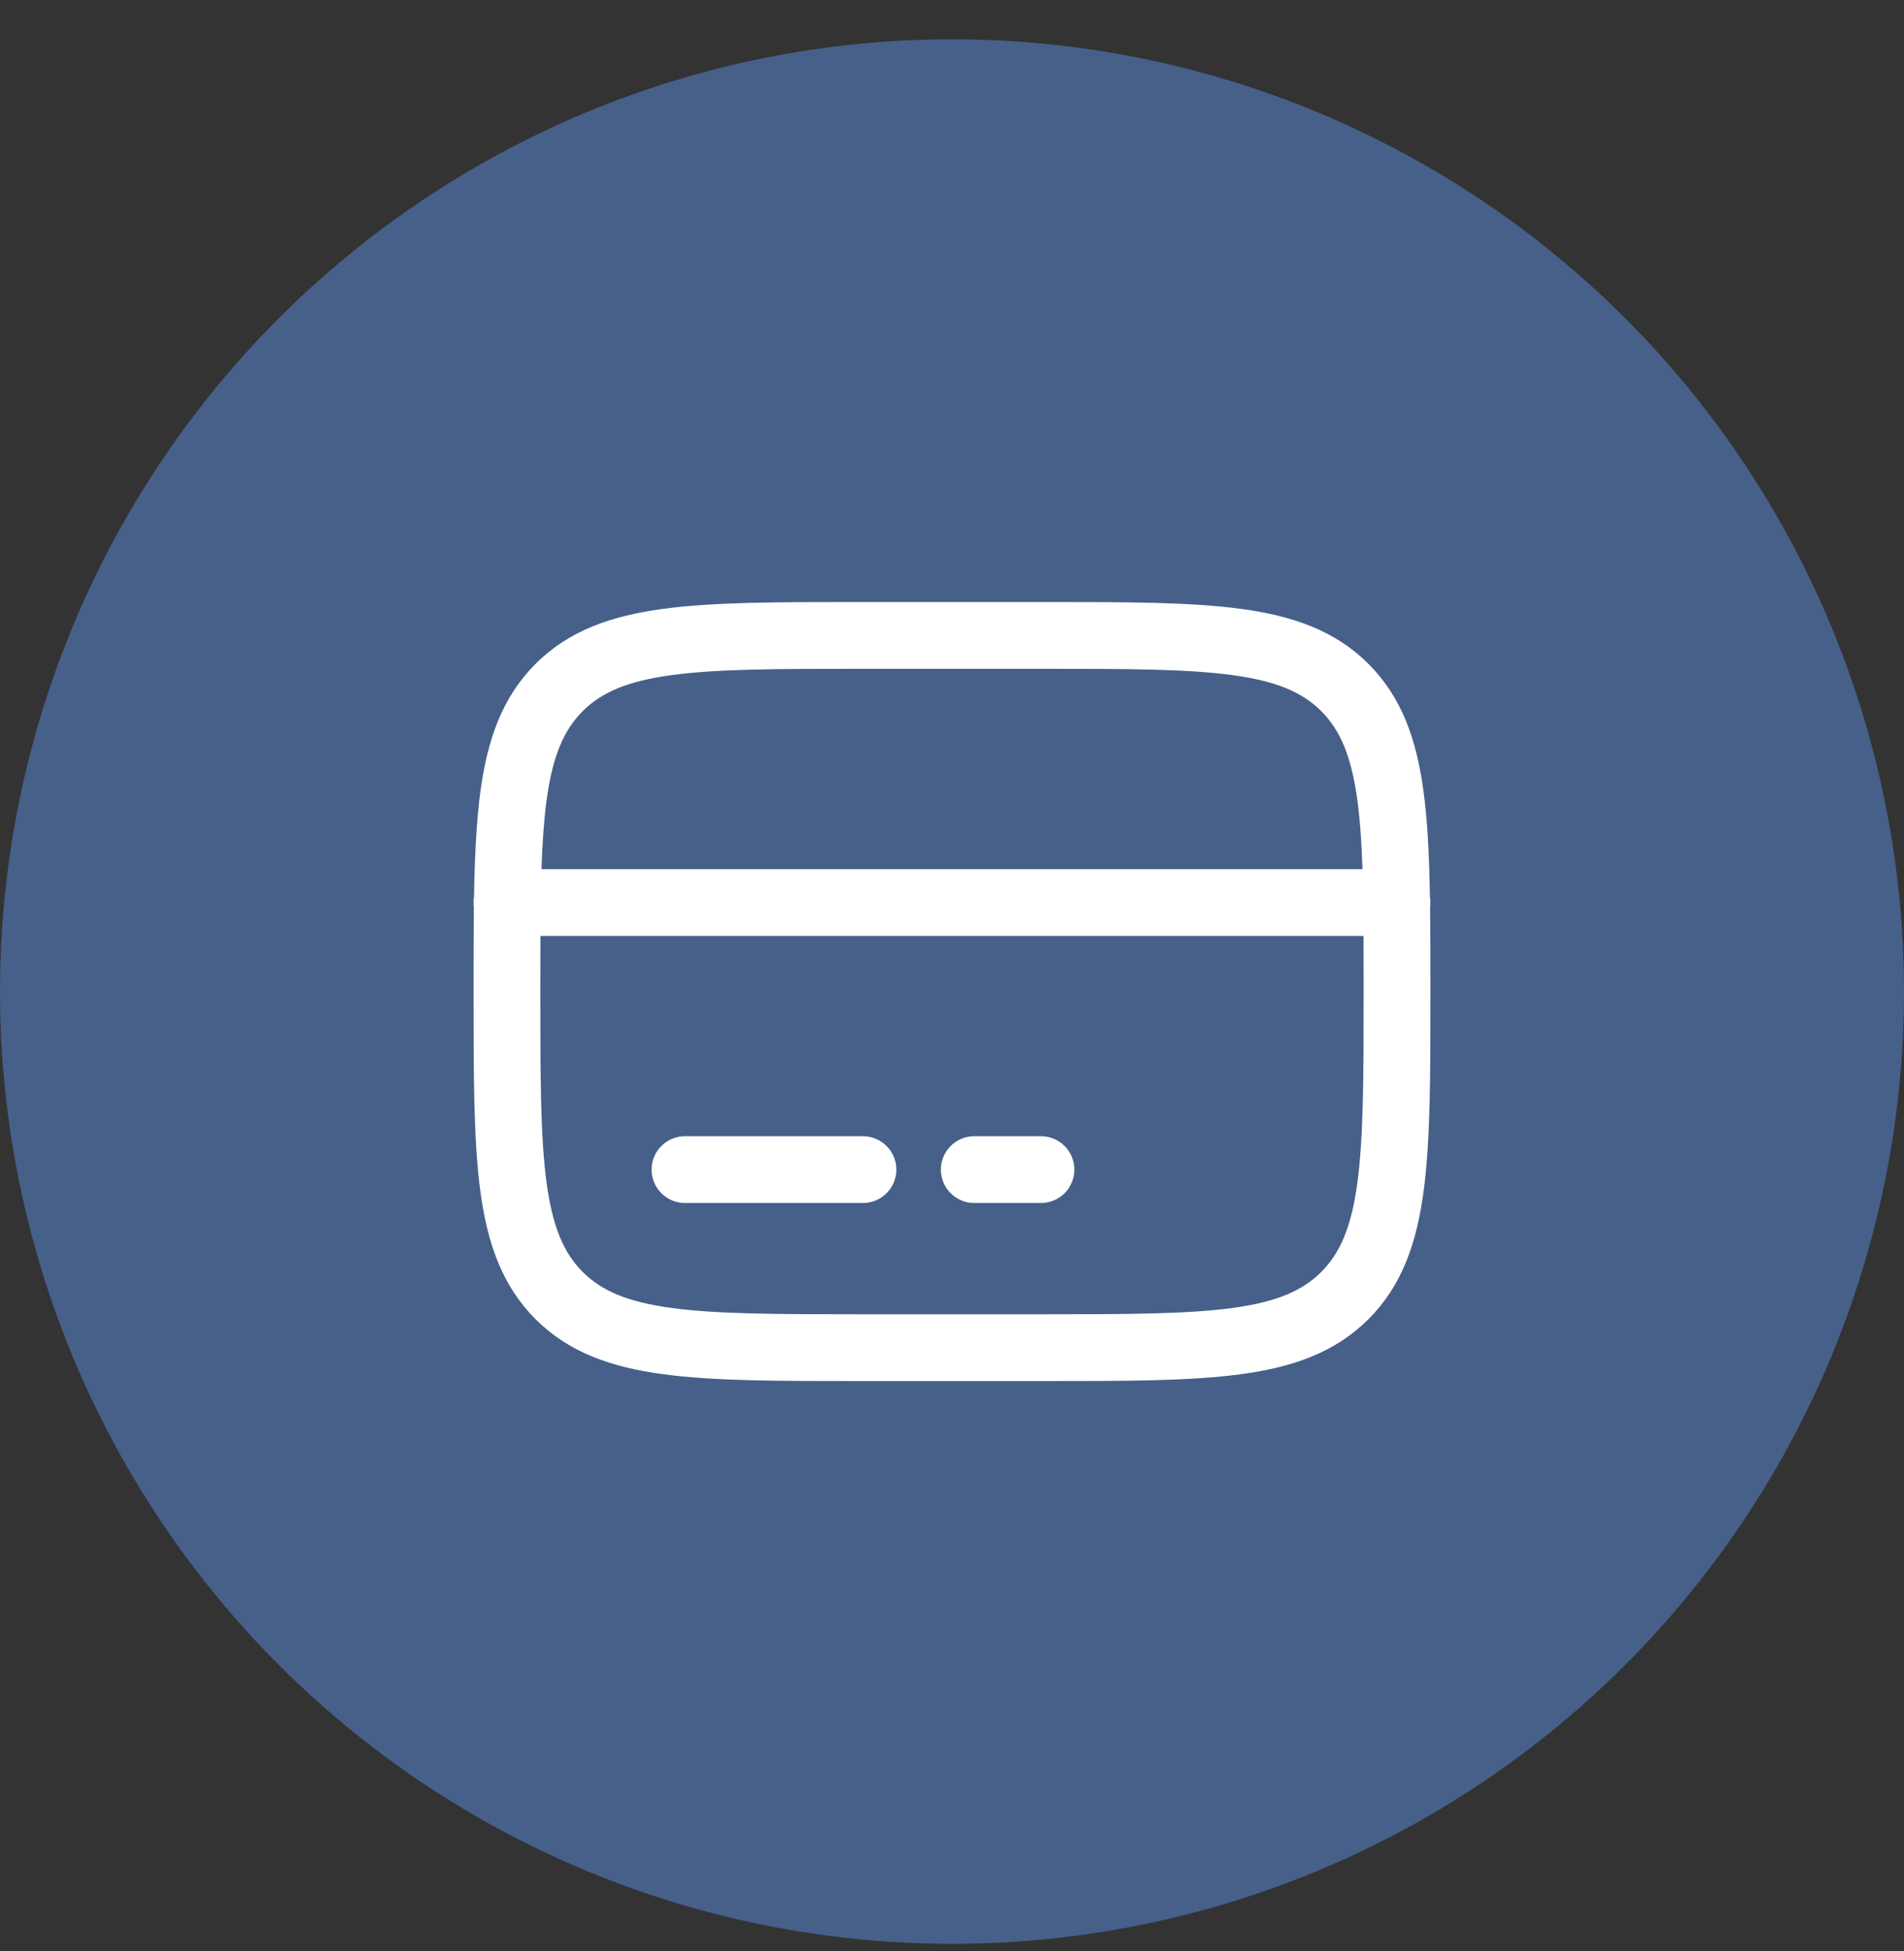
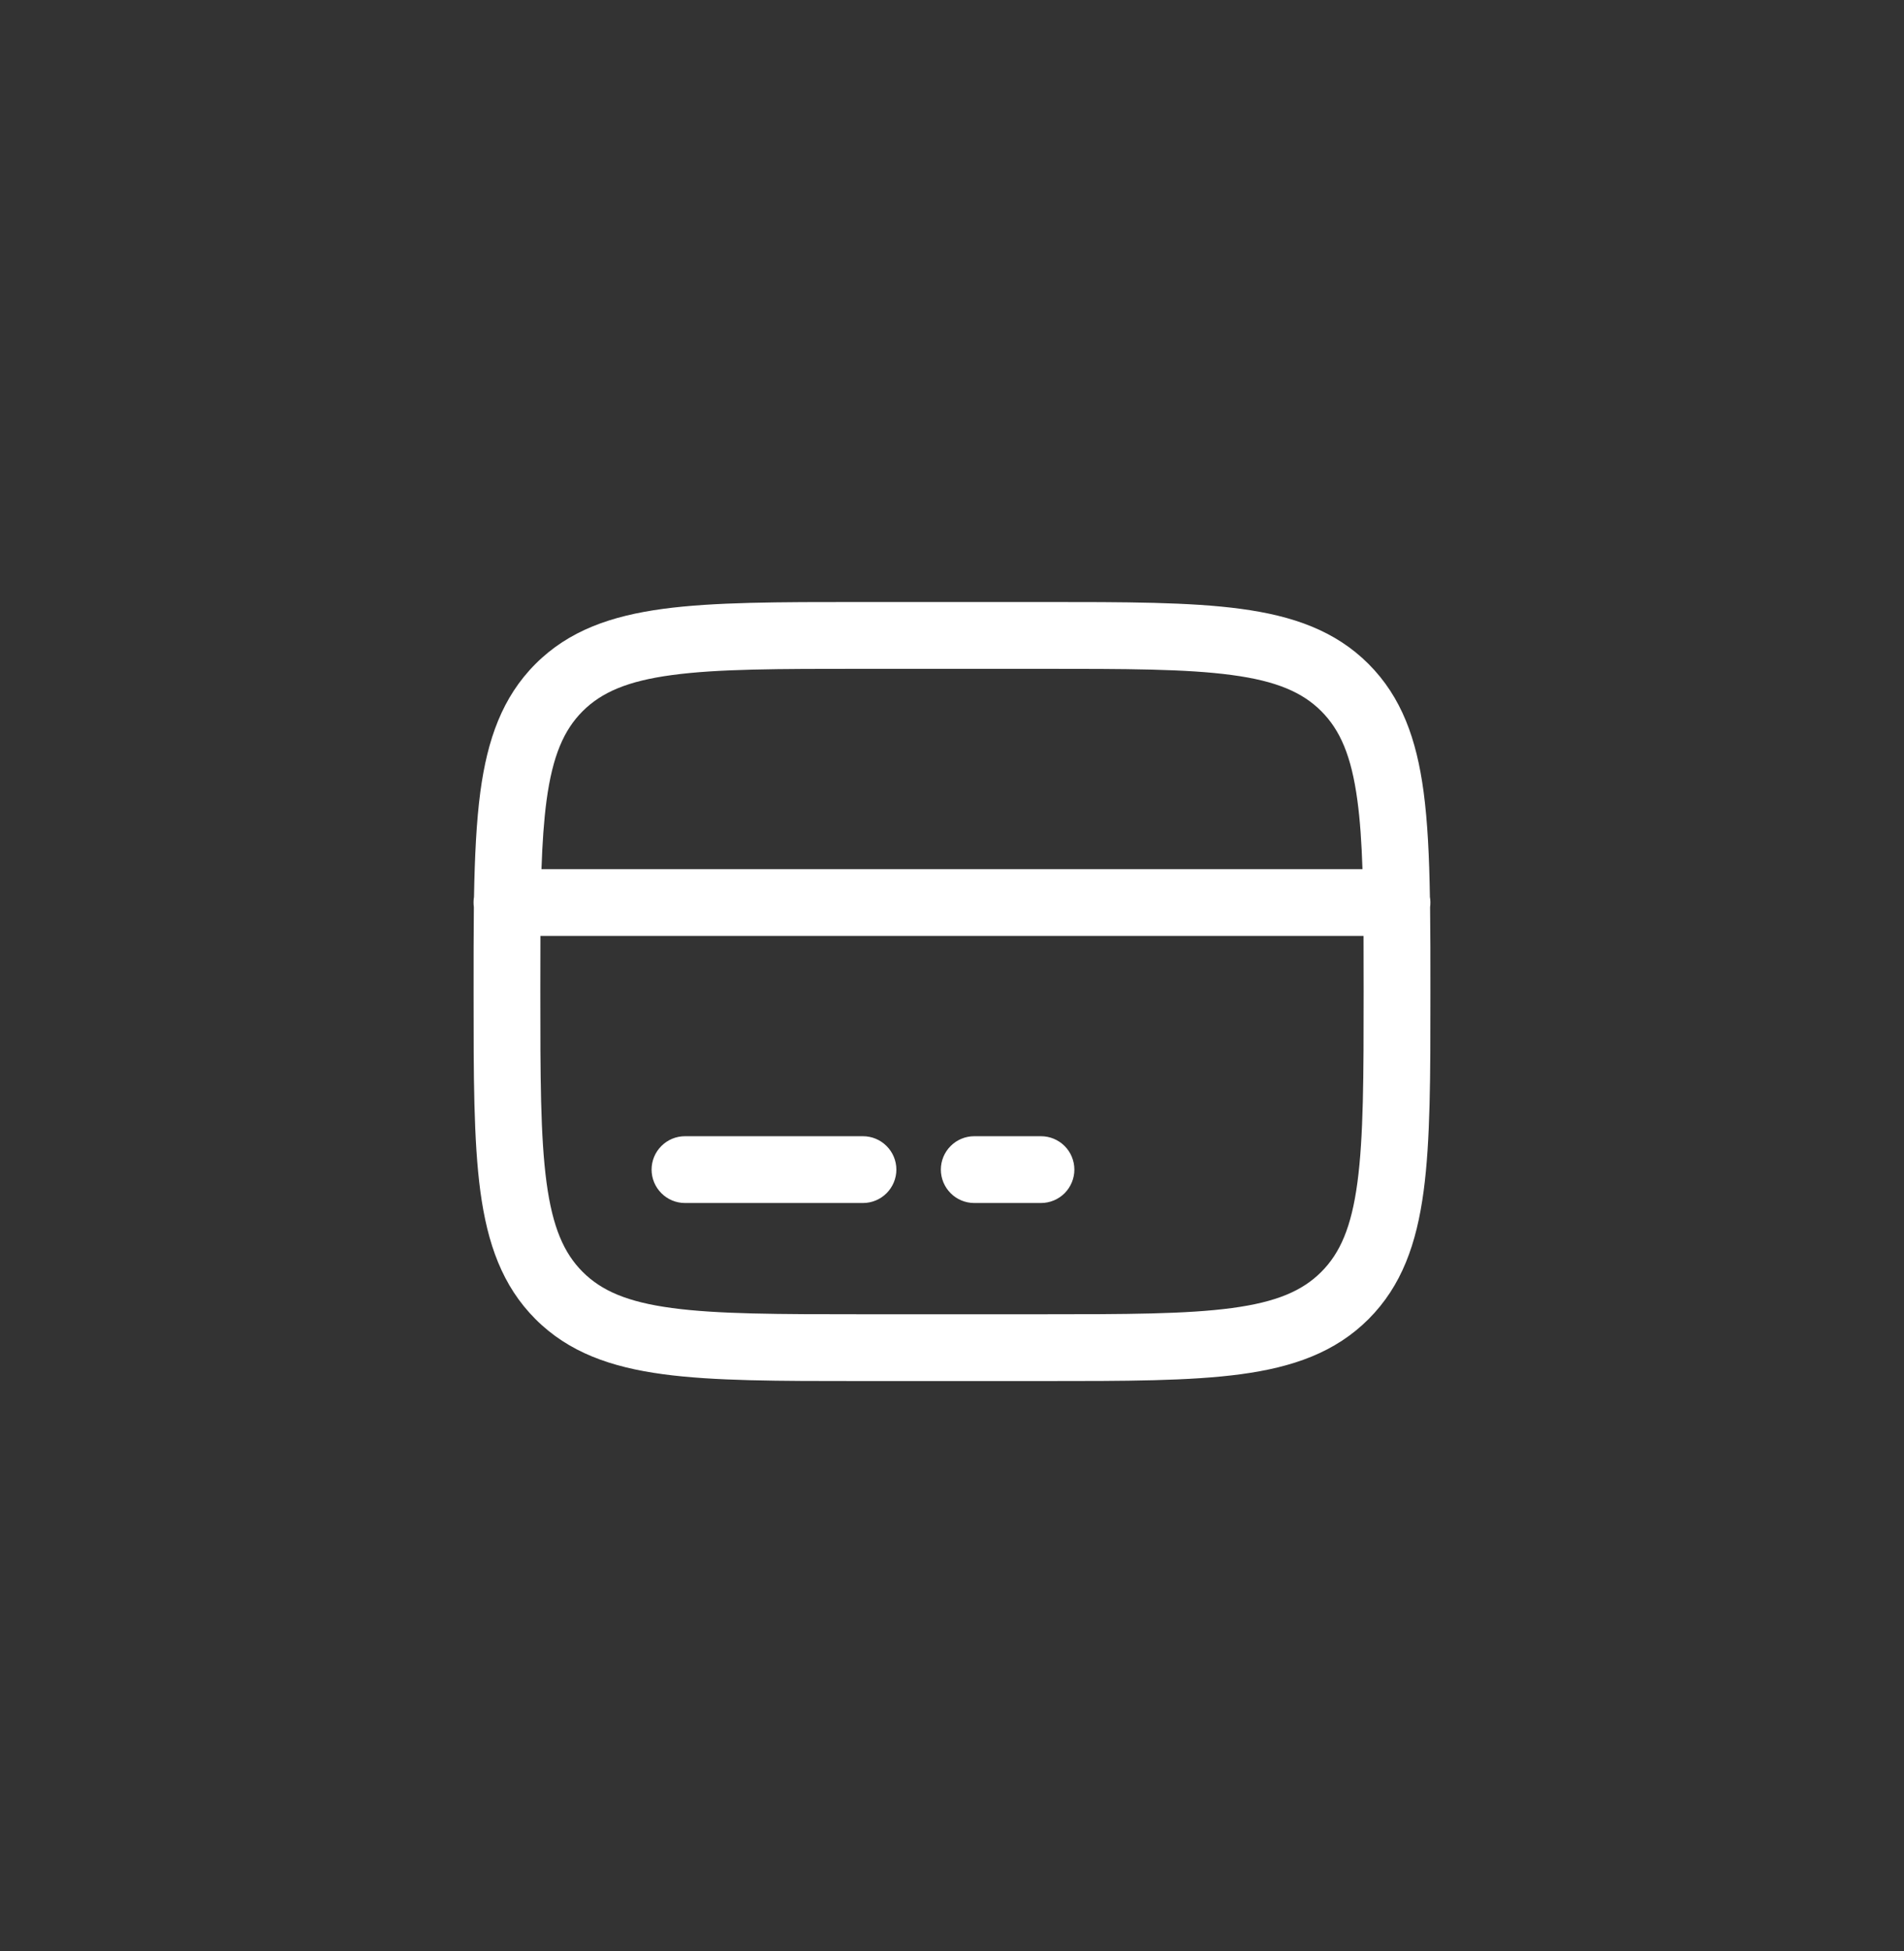
<svg xmlns="http://www.w3.org/2000/svg" width="41" height="42" viewBox="0 0 41 42" fill="none">
  <rect x="0" y="0" width="41" height="42" fill="#333333" stroke="none" />
-   <circle cx="20.5" cy="21.346" r="20.5" fill="#466089" />
  <path fill-rule="evenodd" clip-rule="evenodd" d="M18.529 12.96H22.47C24.231 12.96 25.627 12.96 26.718 13.107C27.841 13.258 28.751 13.576 29.469 14.293C30.186 15.011 30.504 15.92 30.655 17.044C30.741 17.689 30.777 18.439 30.791 19.308C30.804 19.381 30.805 19.455 30.795 19.529C30.802 20.071 30.802 20.657 30.802 21.292V21.399C30.802 23.161 30.802 24.556 30.655 25.648C30.504 26.771 30.186 27.68 29.469 28.398C28.751 29.115 27.841 29.433 26.718 29.584C25.626 29.731 24.231 29.731 22.47 29.731H18.529C16.768 29.731 15.373 29.731 14.281 29.584C13.158 29.433 12.248 29.115 11.531 28.398C10.814 27.68 10.496 26.771 10.344 25.648C10.198 24.555 10.198 23.161 10.198 21.399V21.292C10.198 20.657 10.198 20.071 10.204 19.529C10.194 19.455 10.195 19.381 10.207 19.308C10.223 18.439 10.258 17.689 10.344 17.044C10.496 15.92 10.814 15.011 11.531 14.293C12.248 13.576 13.158 13.258 14.281 13.107C15.374 12.96 16.768 12.96 18.529 12.96ZM11.637 20.148C11.635 20.519 11.635 20.918 11.635 21.346C11.635 23.173 11.637 24.471 11.769 25.457C11.899 26.42 12.142 26.976 12.547 27.381C12.953 27.787 13.509 28.03 14.473 28.159C15.458 28.291 16.756 28.293 18.583 28.293H22.416C24.244 28.293 25.542 28.291 26.528 28.159C27.491 28.03 28.047 27.787 28.452 27.381C28.857 26.976 29.101 26.42 29.23 25.456C29.362 24.471 29.364 23.173 29.364 21.346C29.364 20.918 29.364 20.519 29.362 20.148H11.637ZM29.339 18.71H11.66C11.679 18.148 11.712 17.662 11.769 17.234C11.899 16.271 12.142 15.715 12.547 15.31C12.953 14.905 13.509 14.661 14.473 14.532C15.458 14.399 16.756 14.398 18.583 14.398H22.416C24.244 14.398 25.542 14.399 26.528 14.532C27.491 14.661 28.047 14.905 28.452 15.31C28.857 15.715 29.101 16.271 29.23 17.235C29.288 17.662 29.32 18.148 29.339 18.71ZM14.031 25.179C14.031 24.988 14.107 24.805 14.242 24.671C14.376 24.536 14.559 24.46 14.75 24.46H18.583C18.774 24.46 18.956 24.536 19.091 24.671C19.226 24.805 19.302 24.988 19.302 25.179C19.302 25.369 19.226 25.552 19.091 25.687C18.956 25.822 18.774 25.898 18.583 25.898H14.75C14.559 25.898 14.376 25.822 14.242 25.687C14.107 25.552 14.031 25.369 14.031 25.179ZM20.26 25.179C20.26 24.988 20.336 24.805 20.471 24.671C20.605 24.536 20.788 24.46 20.979 24.46H22.416C22.607 24.46 22.79 24.536 22.925 24.671C23.059 24.805 23.135 24.988 23.135 25.179C23.135 25.369 23.059 25.552 22.925 25.687C22.79 25.822 22.607 25.898 22.416 25.898H20.979C20.788 25.898 20.605 25.822 20.471 25.687C20.336 25.552 20.26 25.369 20.26 25.179Z" fill="white" />
</svg>